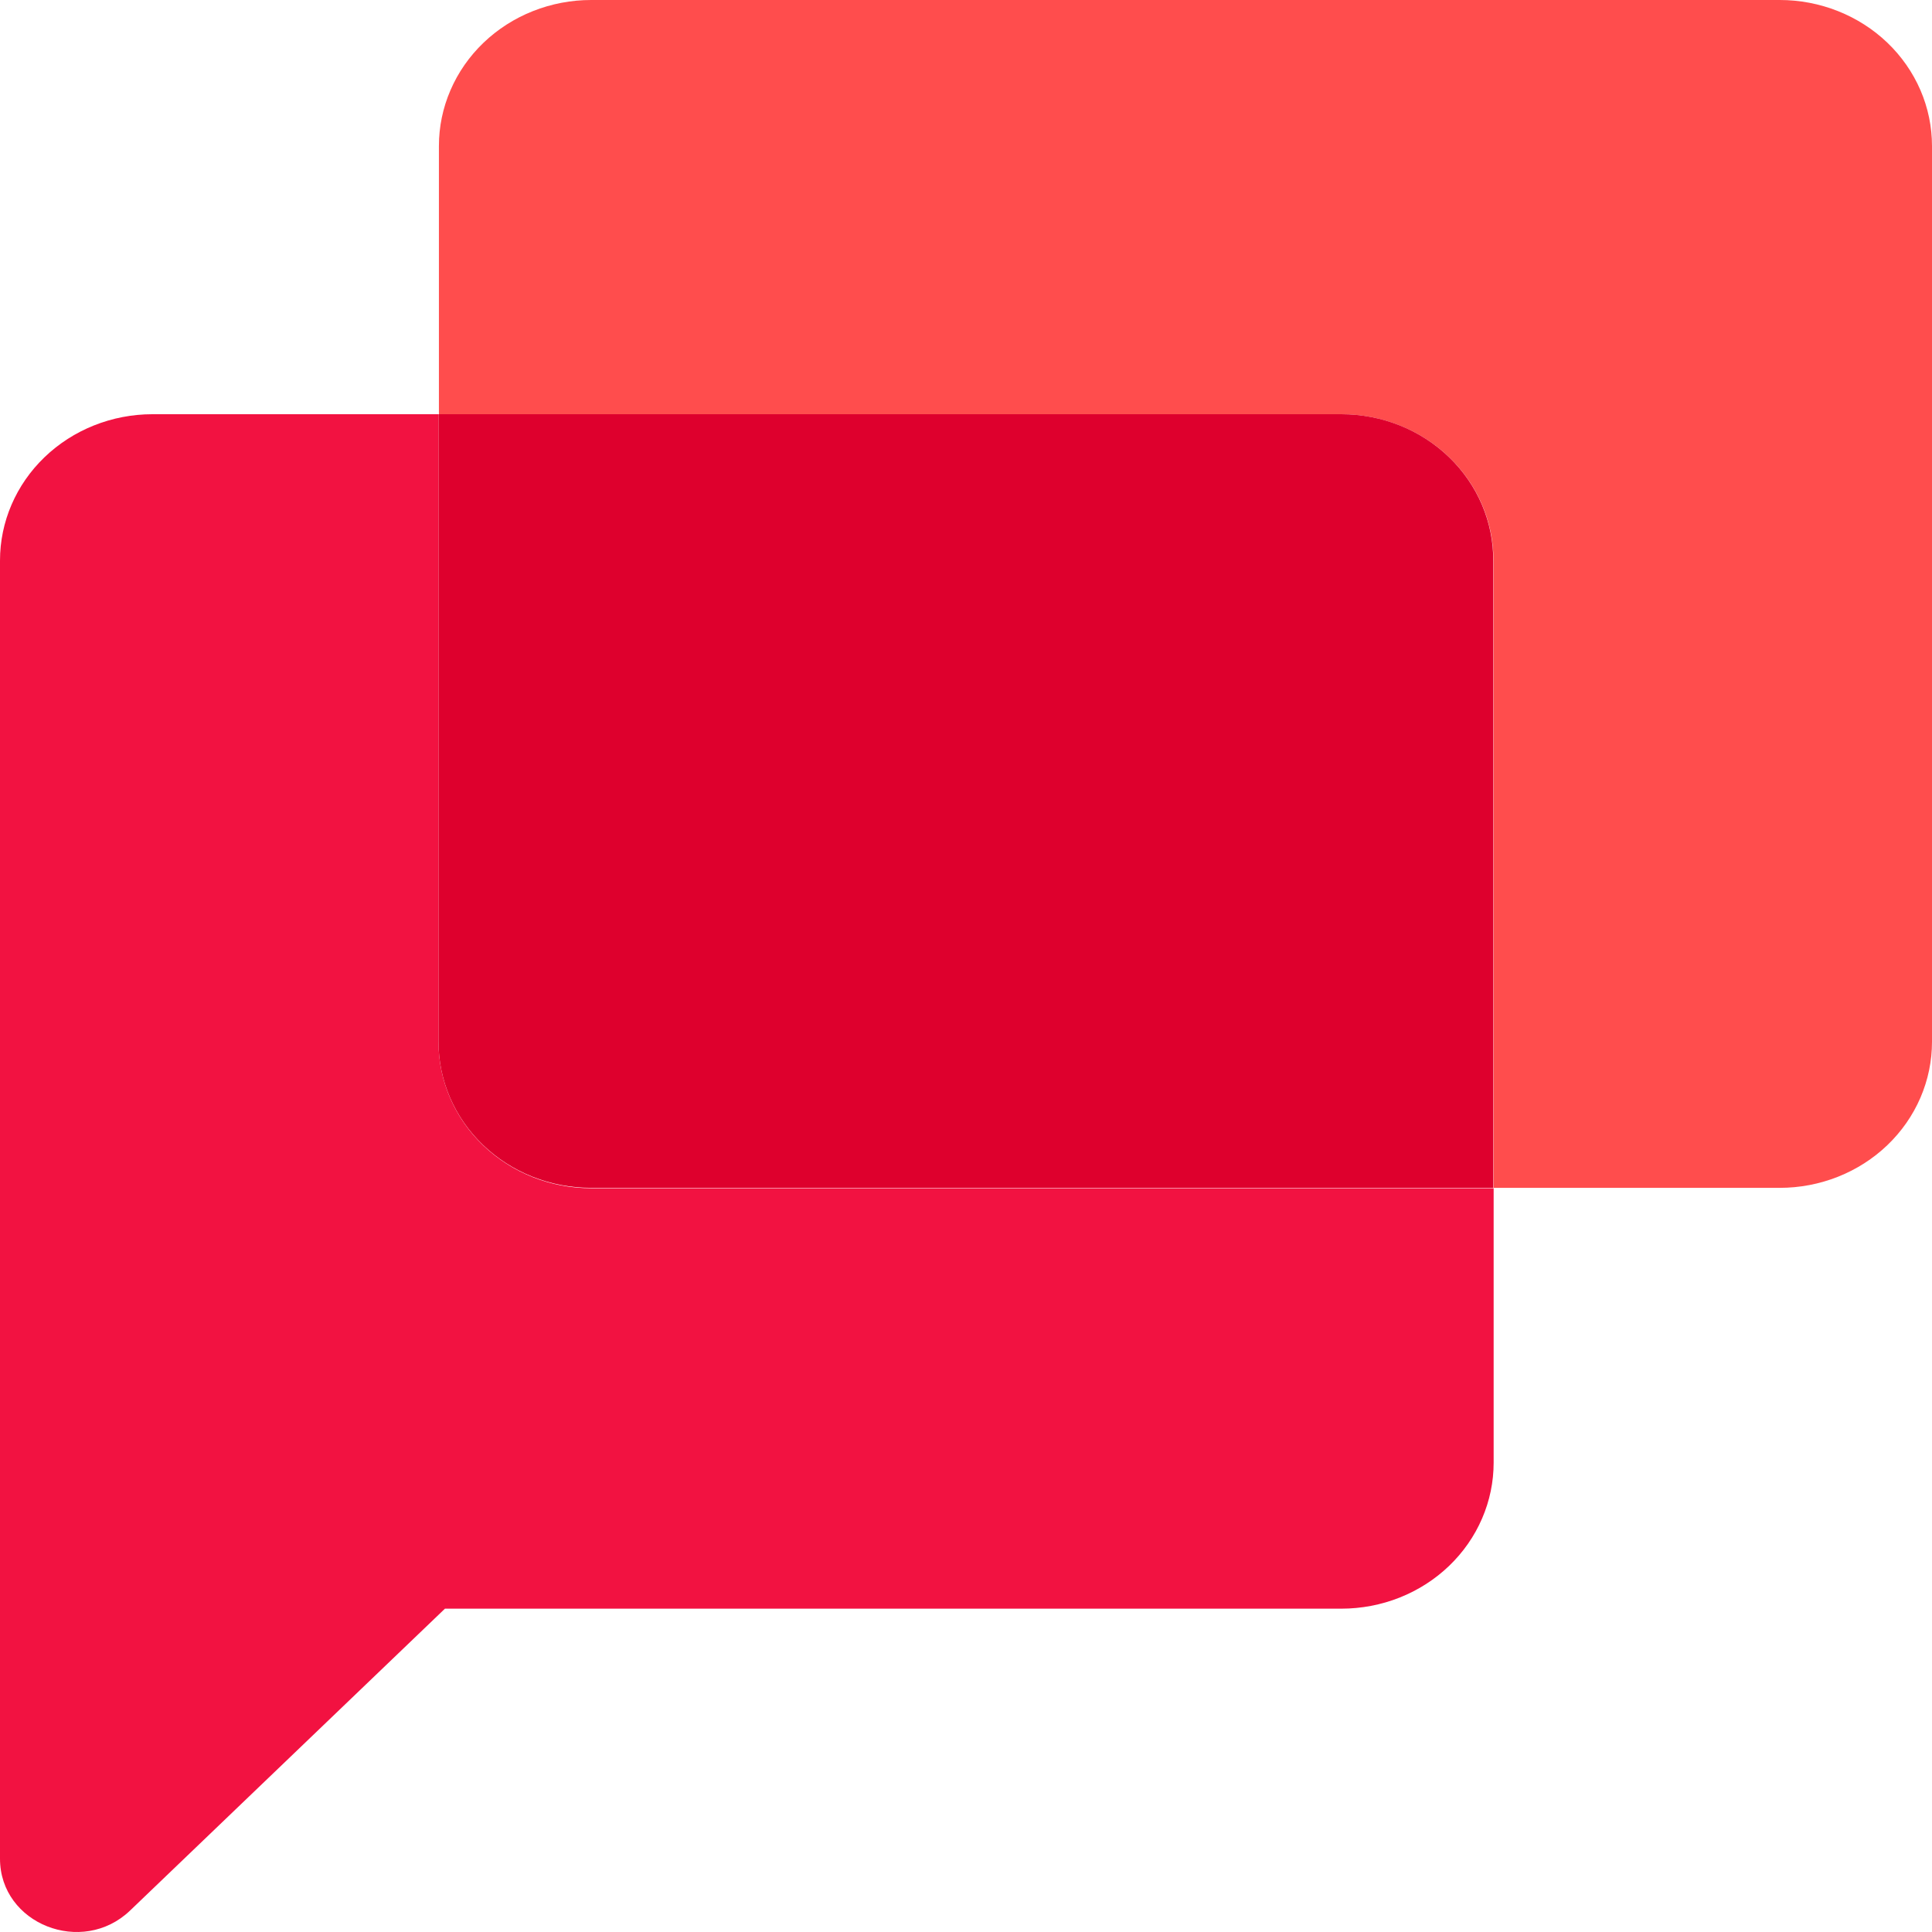
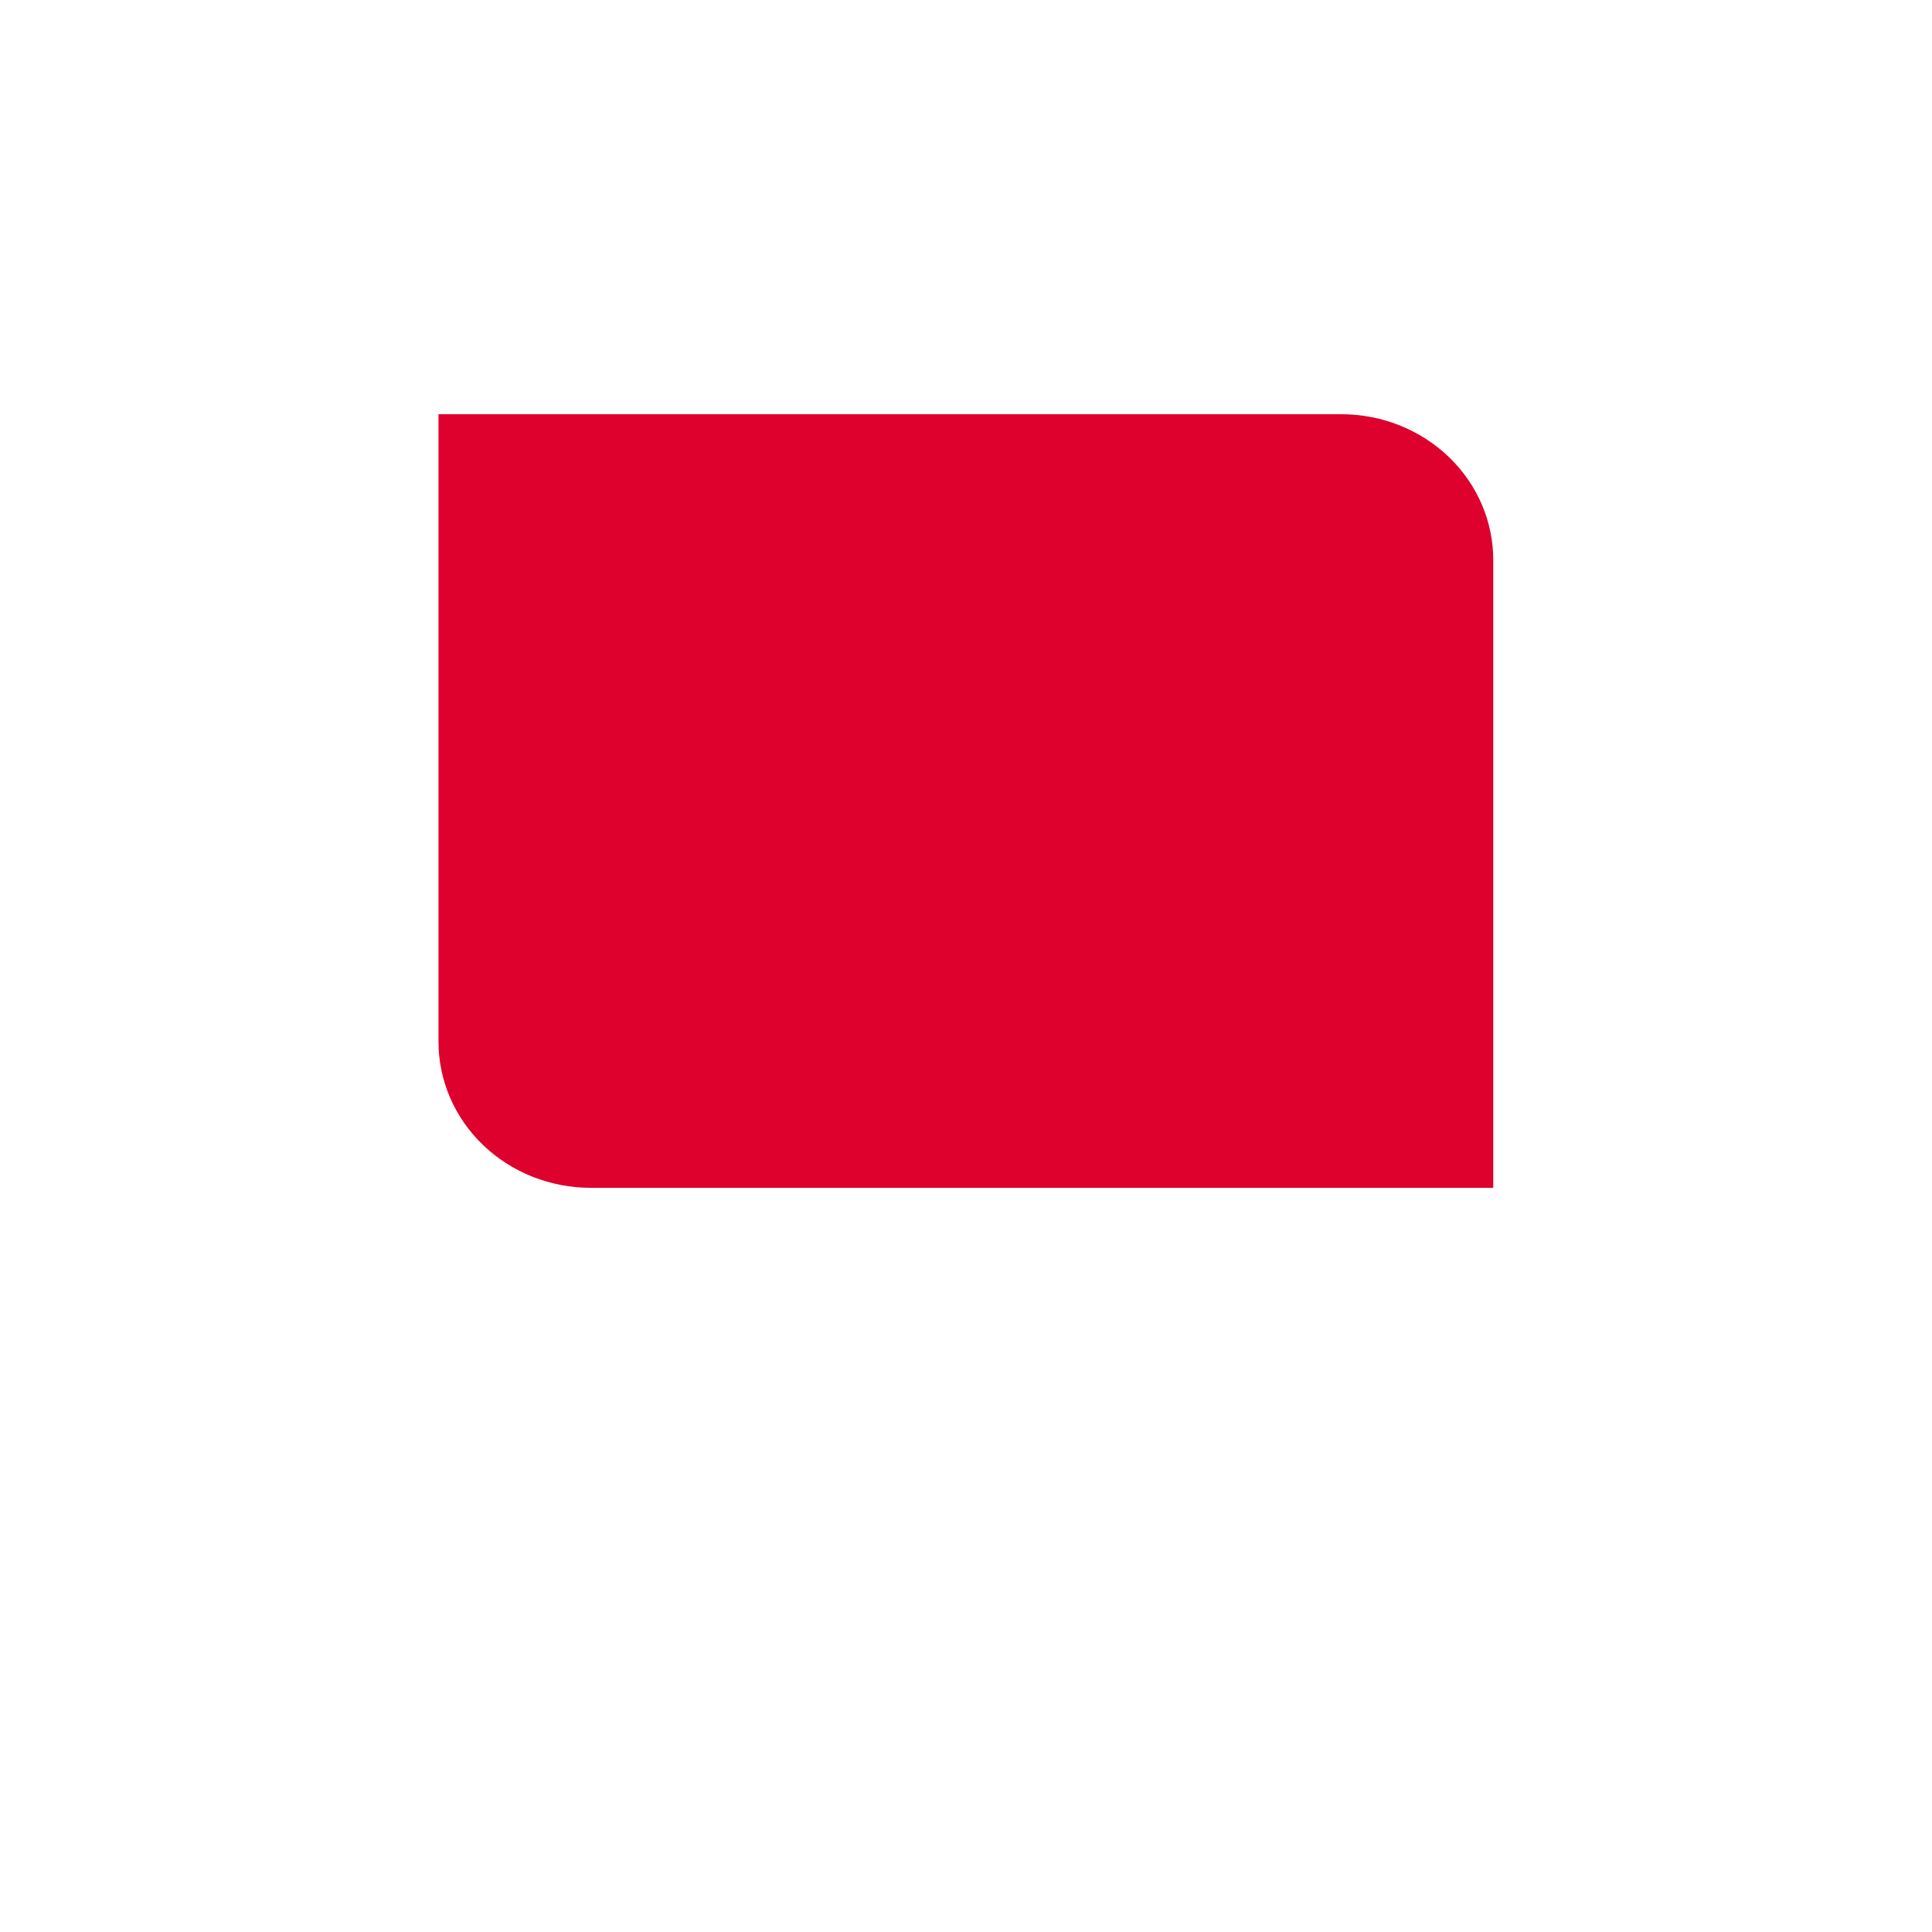
<svg xmlns="http://www.w3.org/2000/svg" width="93" height="93" viewBox="0 0 93 93" fill="none">
-   <path d="M21.108 50.165V19.939H7.333C5.386 19.941 3.52 20.686 2.144 22.008C0.769 23.33 -0.002 25.121 4.11511e-06 26.988V89.471C4.11511e-06 92.614 3.958 94.177 6.266 91.963L21.418 77.436H64.566C65.529 77.436 66.483 77.255 67.373 76.902C68.263 76.549 69.072 76.031 69.753 75.378C70.434 74.725 70.974 73.95 71.342 73.096C71.711 72.243 71.9 71.328 71.899 70.405V57.198H28.461C26.513 57.2 24.644 56.46 23.265 55.141C21.887 53.822 21.11 52.032 21.108 50.165V50.165Z" fill="#F21241" />
-   <path d="M85.666 2.21812e-06H28.461C27.498 -0.001 26.544 0.181 25.654 0.534C24.764 0.887 23.955 1.405 23.274 2.058C22.593 2.711 22.053 3.486 21.685 4.34C21.316 5.193 21.127 6.108 21.128 7.031V19.94H64.566C65.529 19.94 66.482 20.122 67.371 20.476C68.26 20.829 69.068 21.348 69.748 22C70.429 22.654 70.968 23.428 71.336 24.282C71.704 25.134 71.893 26.048 71.892 26.971V57.179H85.666C86.63 57.18 87.584 56.998 88.474 56.645C89.364 56.292 90.172 55.775 90.854 55.121C91.535 54.468 92.075 53.693 92.443 52.84C92.811 51.986 93.001 51.072 93 50.148V7.029C93 6.106 92.811 5.191 92.443 4.338C92.074 3.485 91.534 2.71 90.853 2.057C90.172 1.404 89.363 0.887 88.473 0.534C87.583 0.181 86.629 -0.001 85.666 2.21812e-06V2.21812e-06Z" fill="#FF4D4D" />
  <path d="M64.566 19.939H21.108V50.146C21.108 51.07 21.297 51.984 21.665 52.838C22.033 53.691 22.573 54.467 23.255 55.12C23.936 55.773 24.744 56.291 25.635 56.644C26.525 56.997 27.479 57.178 28.442 57.178H71.88V26.988C71.885 26.064 71.699 25.148 71.334 24.294C70.969 23.439 70.431 22.661 69.751 22.006C69.071 21.351 68.263 20.831 67.374 20.476C66.484 20.122 65.53 19.939 64.566 19.939Z" fill="#DE002D" />
</svg>